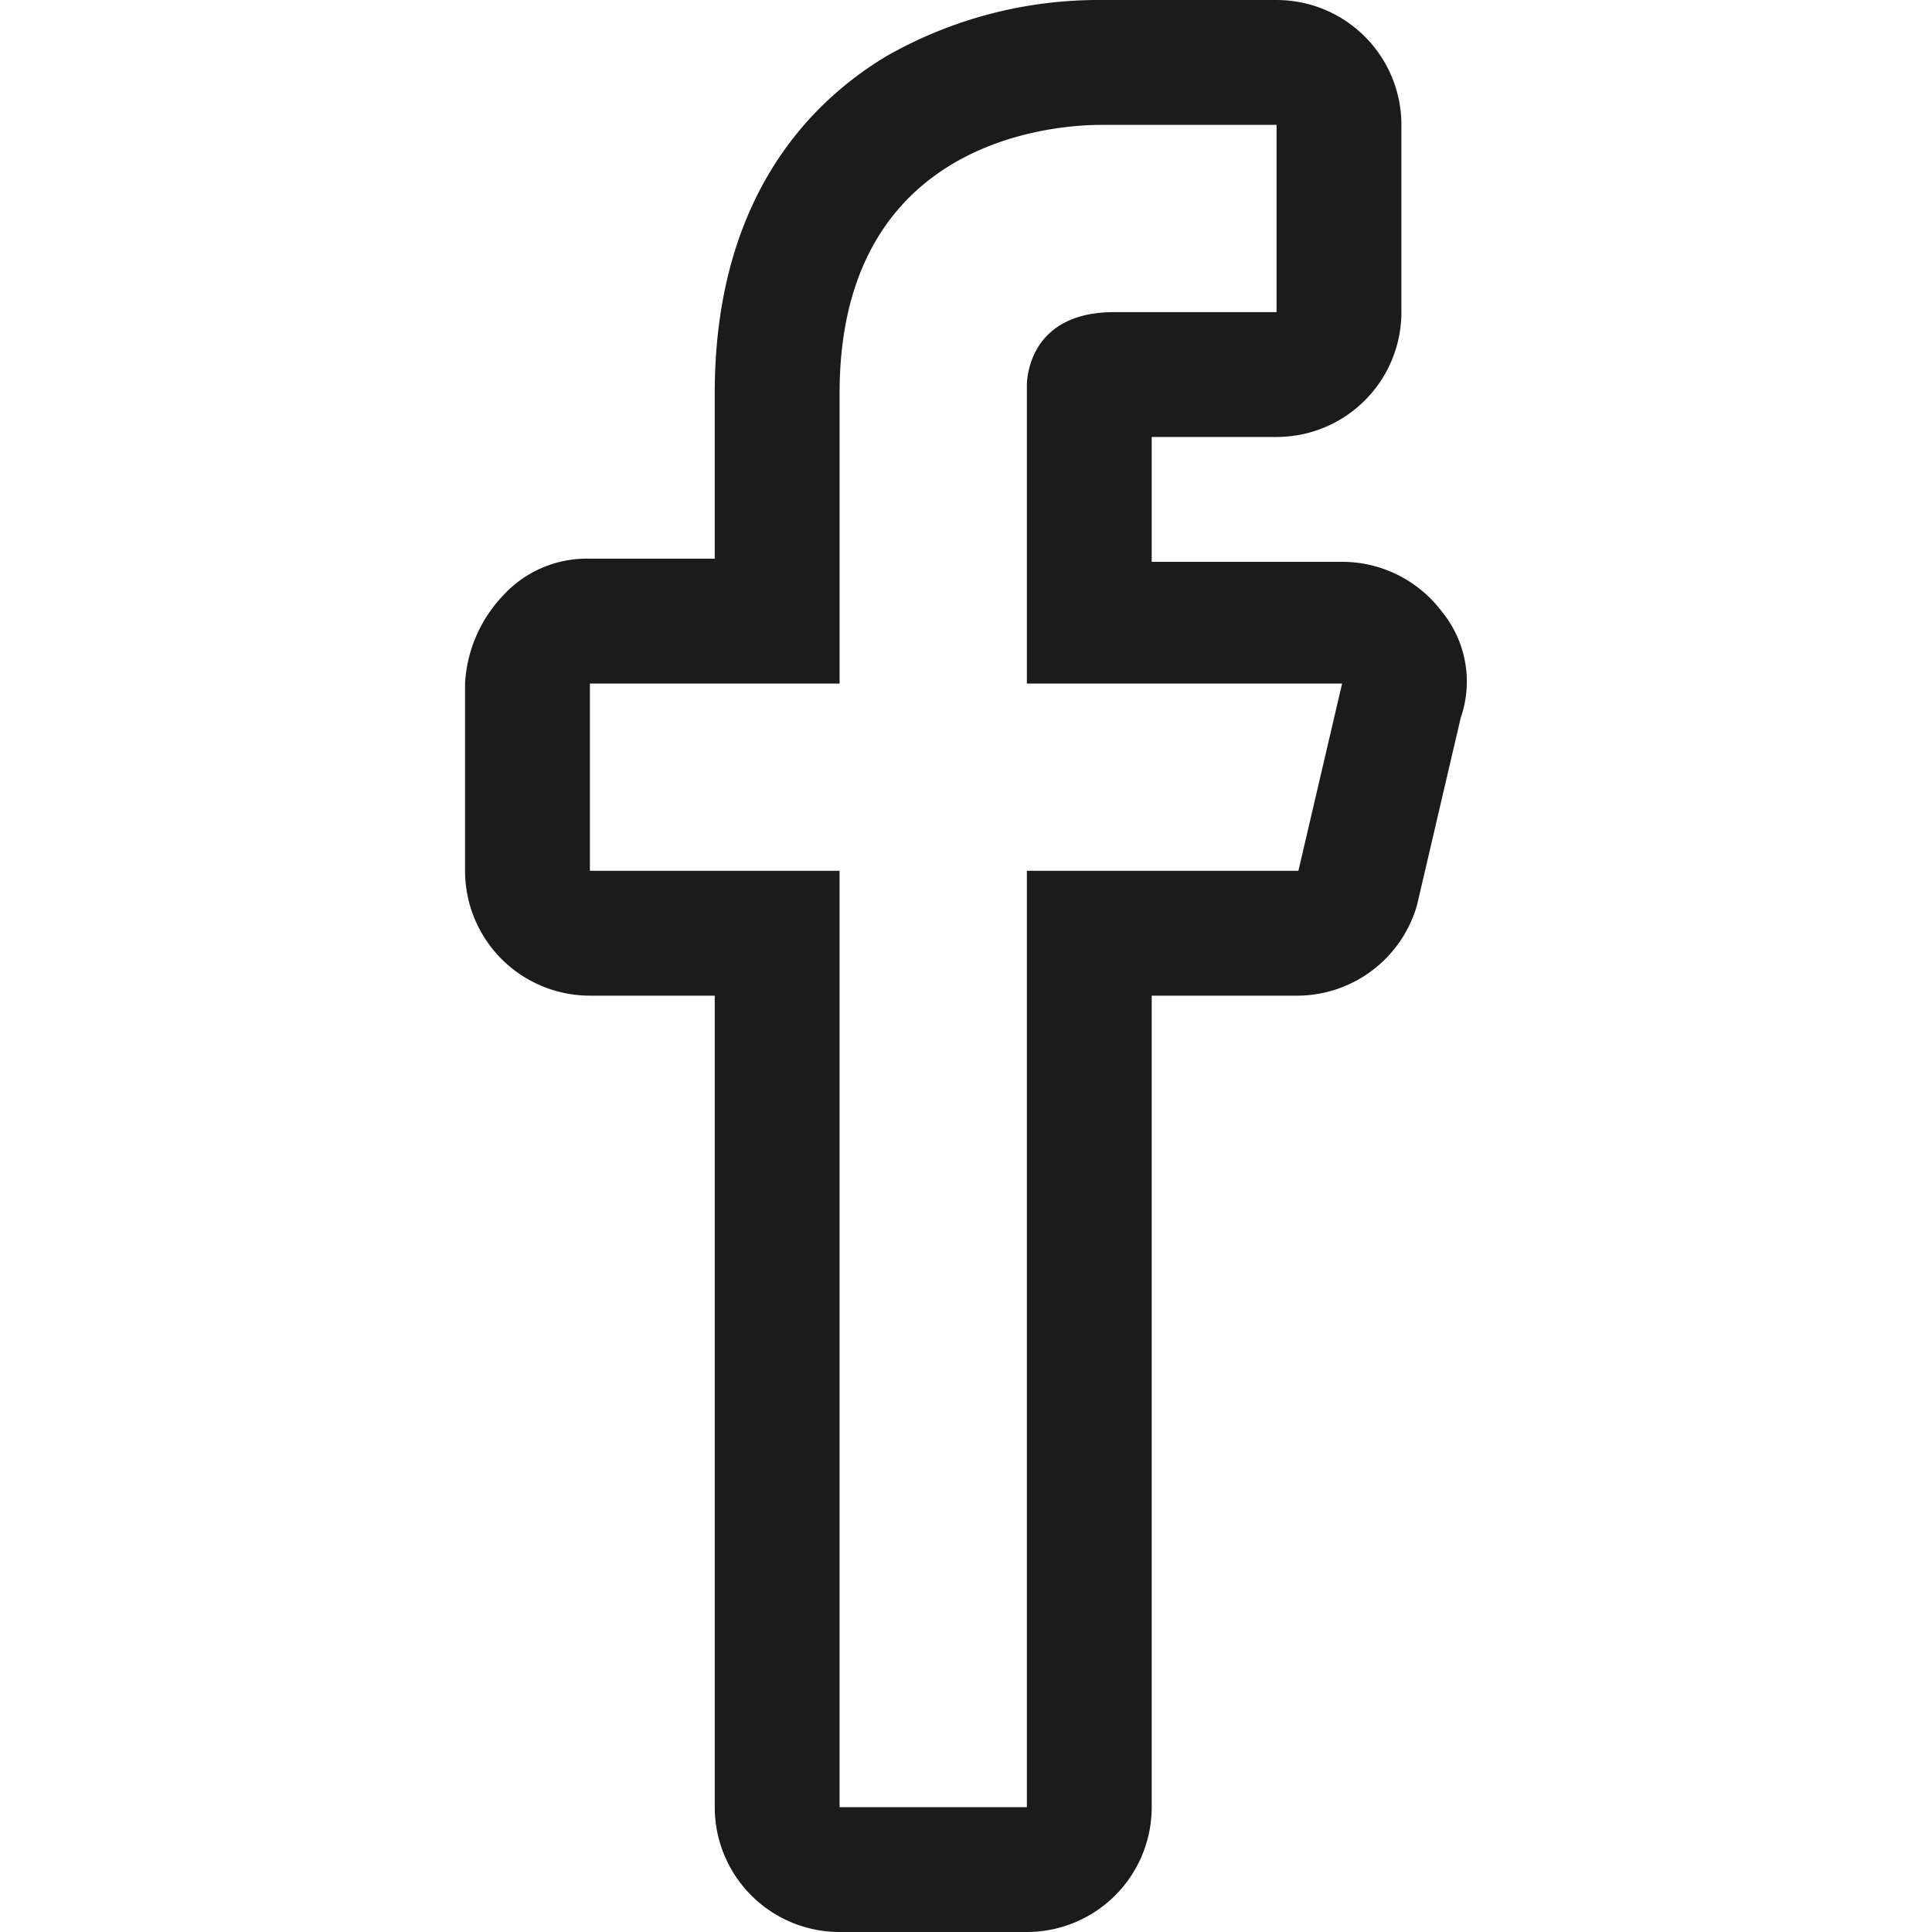
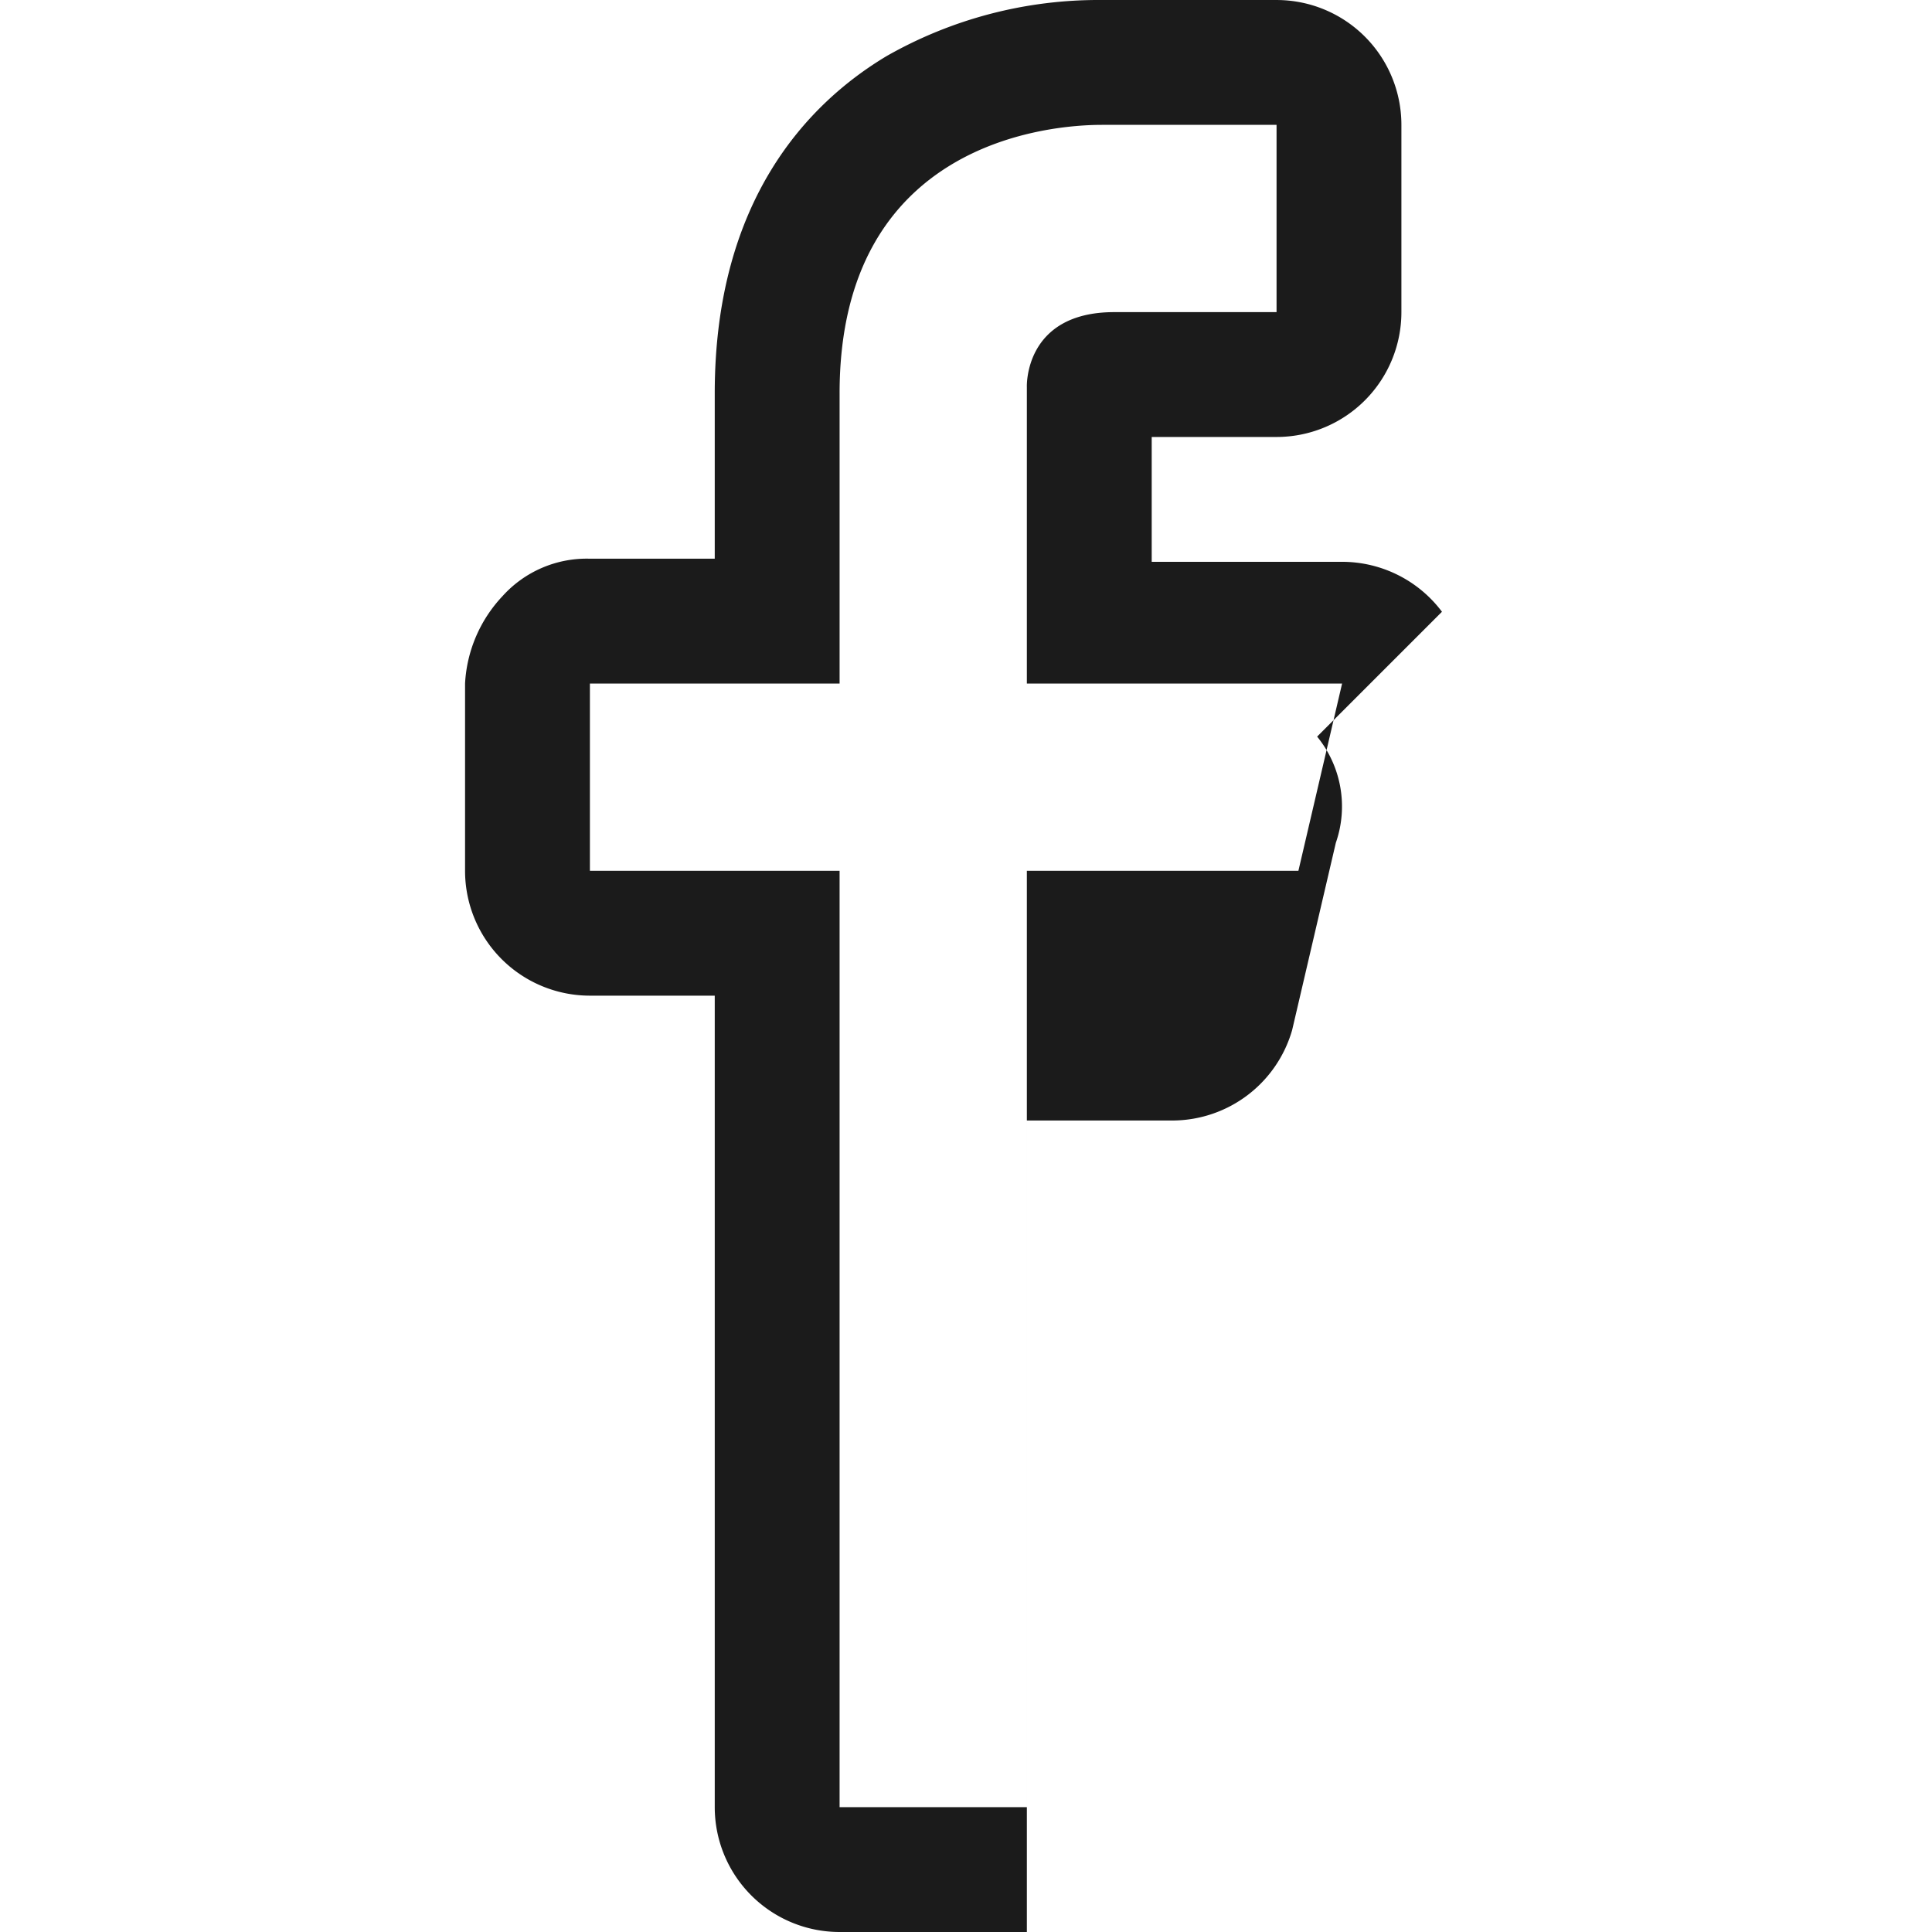
<svg xmlns="http://www.w3.org/2000/svg" t="1758538383114" class="icon" viewBox="0 0 1024 1024" version="1.1" p-id="5675" width="200" height="200">
-   <path d="M764.276 324.244a66.171 66.171 0 0 0-52.937-26.468H610.429v-66.171h66.171a66.171 66.171 0 0 0 66.171-66.171V66.178a66.171 66.171 0 0 0-66.171-66.171h-92.639a226.8 226.8 0 0 0-114.145 29.777C428.459 54.598 378.831 105.88 378.831 208.445v87.676H312.661a60.05 60.05 0 0 0-46.32 19.851A73.119 73.119 0 0 0 246.49 362.292v99.256a66.171 66.171 0 0 0 66.171 66.171h66.171v430.11a66.171 66.171 0 0 0 66.171 66.171h99.256a66.171 66.171 0 0 0 66.171-66.171v-430.11h77.751a66.171 66.171 0 0 0 62.862-47.974l23.16-99.256a58.561 58.561 0 0 0-9.926-56.245z m-76.096 137.304H544.258v496.281h-99.256v-496.281H312.661v-99.256h132.342v-153.847C445.002 74.449 557.492 66.178 583.961 66.178H676.6v99.256h-86.022c-47.974 0-46.32 39.702-46.32 39.702v157.156h167.081z" fill="#1B1B1B" p-id="5676" />
+   <path d="M764.276 324.244a66.171 66.171 0 0 0-52.937-26.468H610.429v-66.171h66.171a66.171 66.171 0 0 0 66.171-66.171V66.178a66.171 66.171 0 0 0-66.171-66.171h-92.639a226.8 226.8 0 0 0-114.145 29.777C428.459 54.598 378.831 105.88 378.831 208.445v87.676H312.661a60.05 60.05 0 0 0-46.32 19.851A73.119 73.119 0 0 0 246.49 362.292v99.256a66.171 66.171 0 0 0 66.171 66.171h66.171v430.11a66.171 66.171 0 0 0 66.171 66.171h99.256v-430.11h77.751a66.171 66.171 0 0 0 62.862-47.974l23.16-99.256a58.561 58.561 0 0 0-9.926-56.245z m-76.096 137.304H544.258v496.281h-99.256v-496.281H312.661v-99.256h132.342v-153.847C445.002 74.449 557.492 66.178 583.961 66.178H676.6v99.256h-86.022c-47.974 0-46.32 39.702-46.32 39.702v157.156h167.081z" fill="#1B1B1B" p-id="5676" />
</svg>